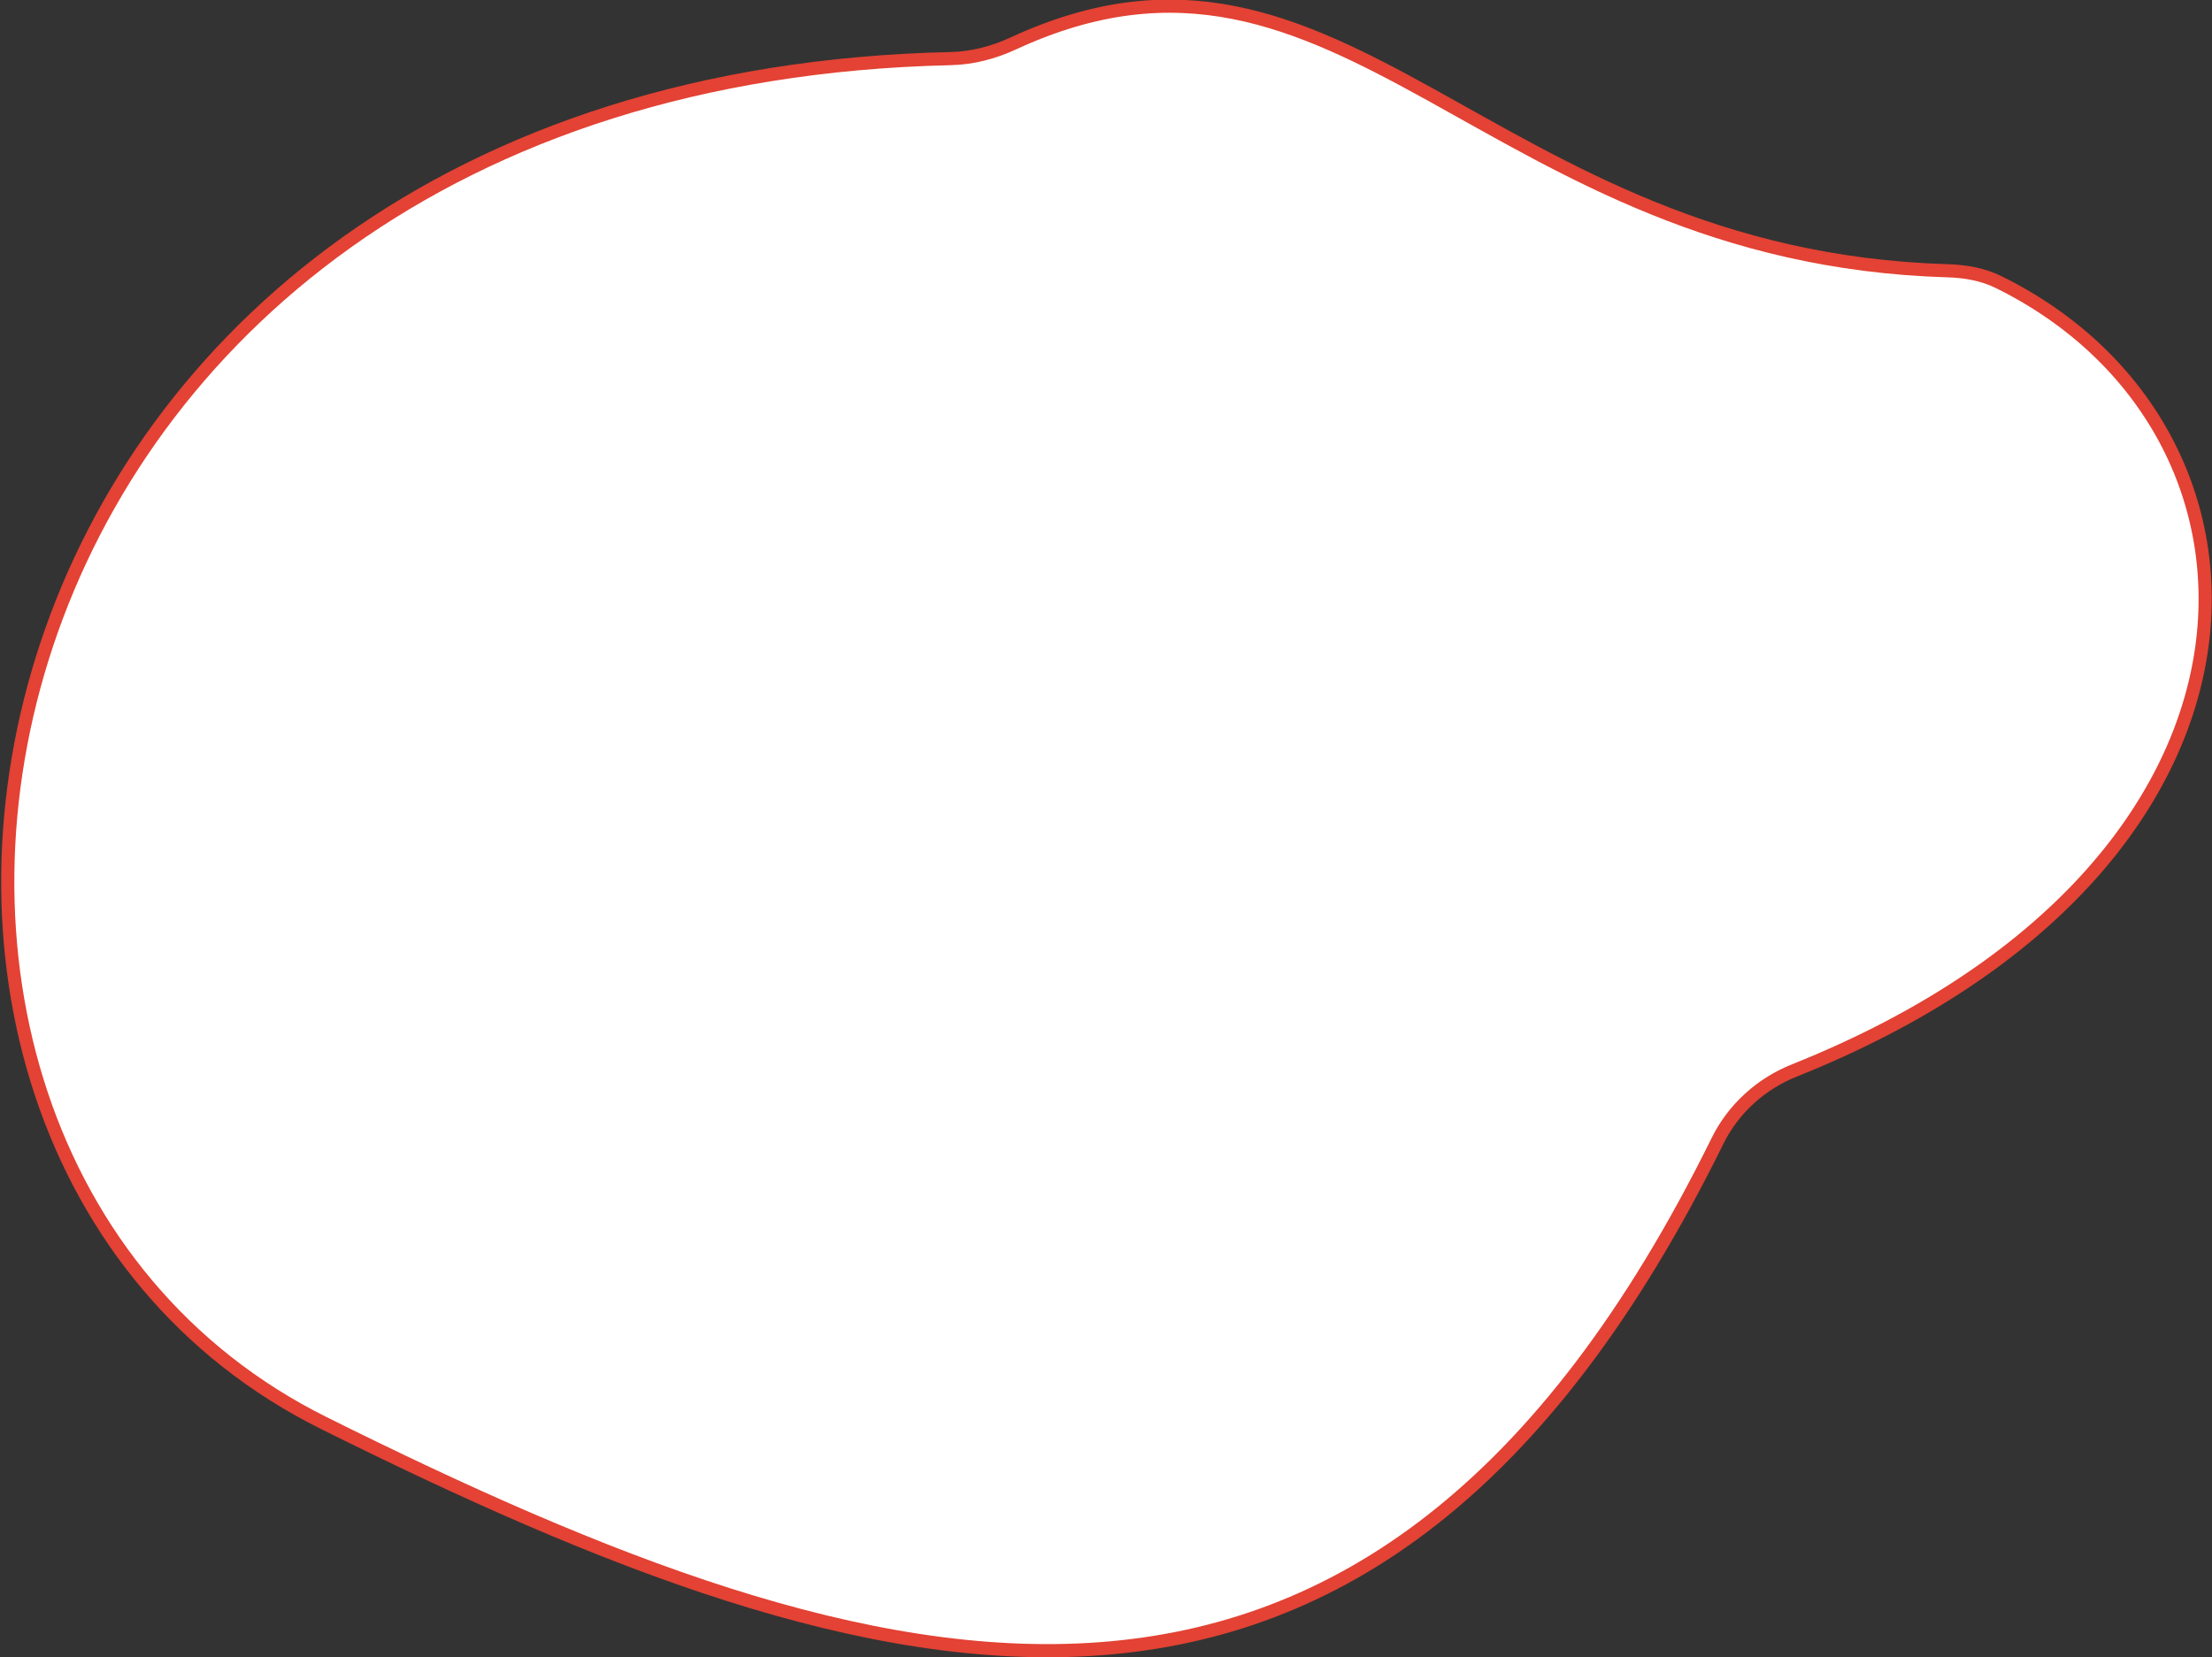
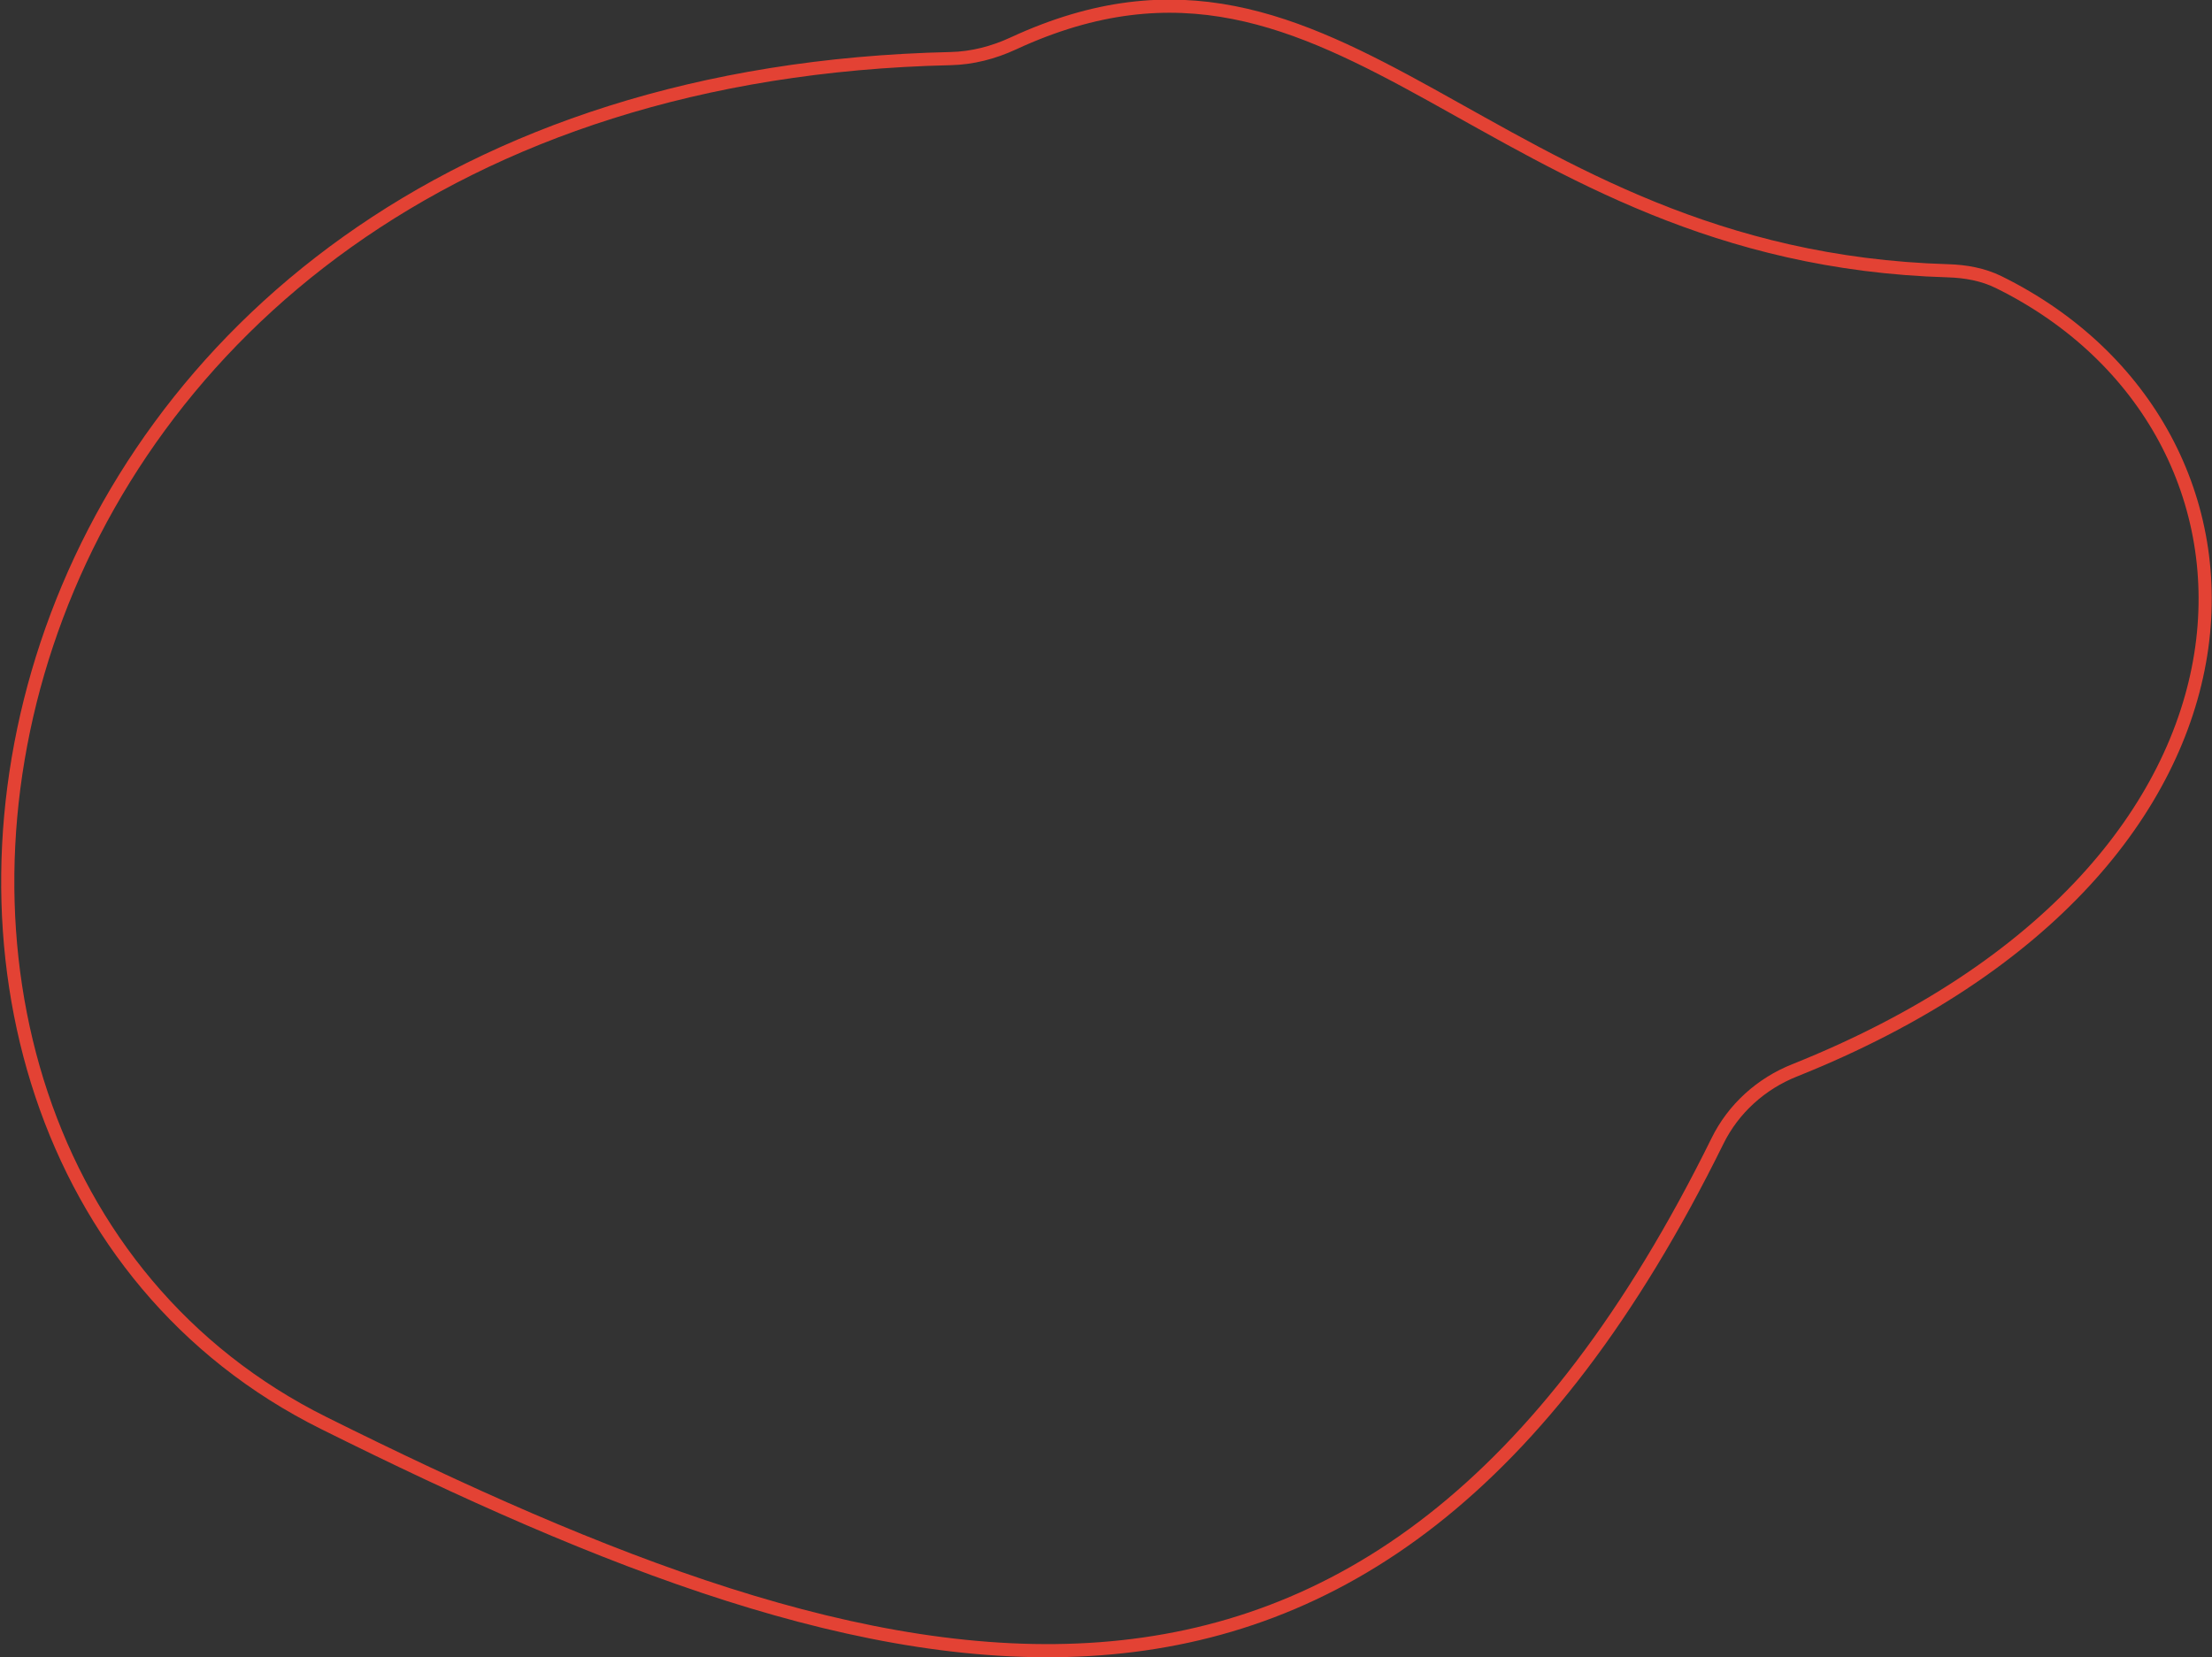
<svg xmlns="http://www.w3.org/2000/svg" width="336.268" height="251.968" viewBox="0 0 336.268 251.968" fill="none">
  <rect x="0" y="0" width="336.268" height="251.968" fill="#333333" stroke="none" />
  <desc> Created with Pixso. </desc>
  <defs />
-   <path id="Эллипс 22" d="M154.05 6.6C204.28 -16.65 225.62 39.11 296.15 41.17C298.81 41.25 301.46 41.72 303.85 42.9C349.32 65.32 350.59 131.64 272.81 162.74C267.72 164.77 263.51 168.56 261.09 173.48C208.61 279.99 133.93 258.54 49.2 216.35C-36.6 173.63 -8.96 12.38 144.5 8.91C147.81 8.84 151.05 7.99 154.05 6.6Z" fill="#FFFFFF" fill-opacity="1" fill-rule="evenodd" />
  <path id="Эллипс 22" d="M296.15 41.17C298.81 41.25 301.46 41.72 303.85 42.9C349.32 65.32 350.59 131.64 272.81 162.74C267.72 164.77 263.51 168.56 261.09 173.48C208.61 279.99 133.93 258.54 49.2 216.35C-36.6 173.63 -8.96 12.38 144.5 8.91C147.81 8.84 151.05 7.99 154.05 6.6C204.28 -16.65 225.62 39.11 296.15 41.17Z" stroke="#E34234" stroke-opacity="1" stroke-width="2" />
</svg>